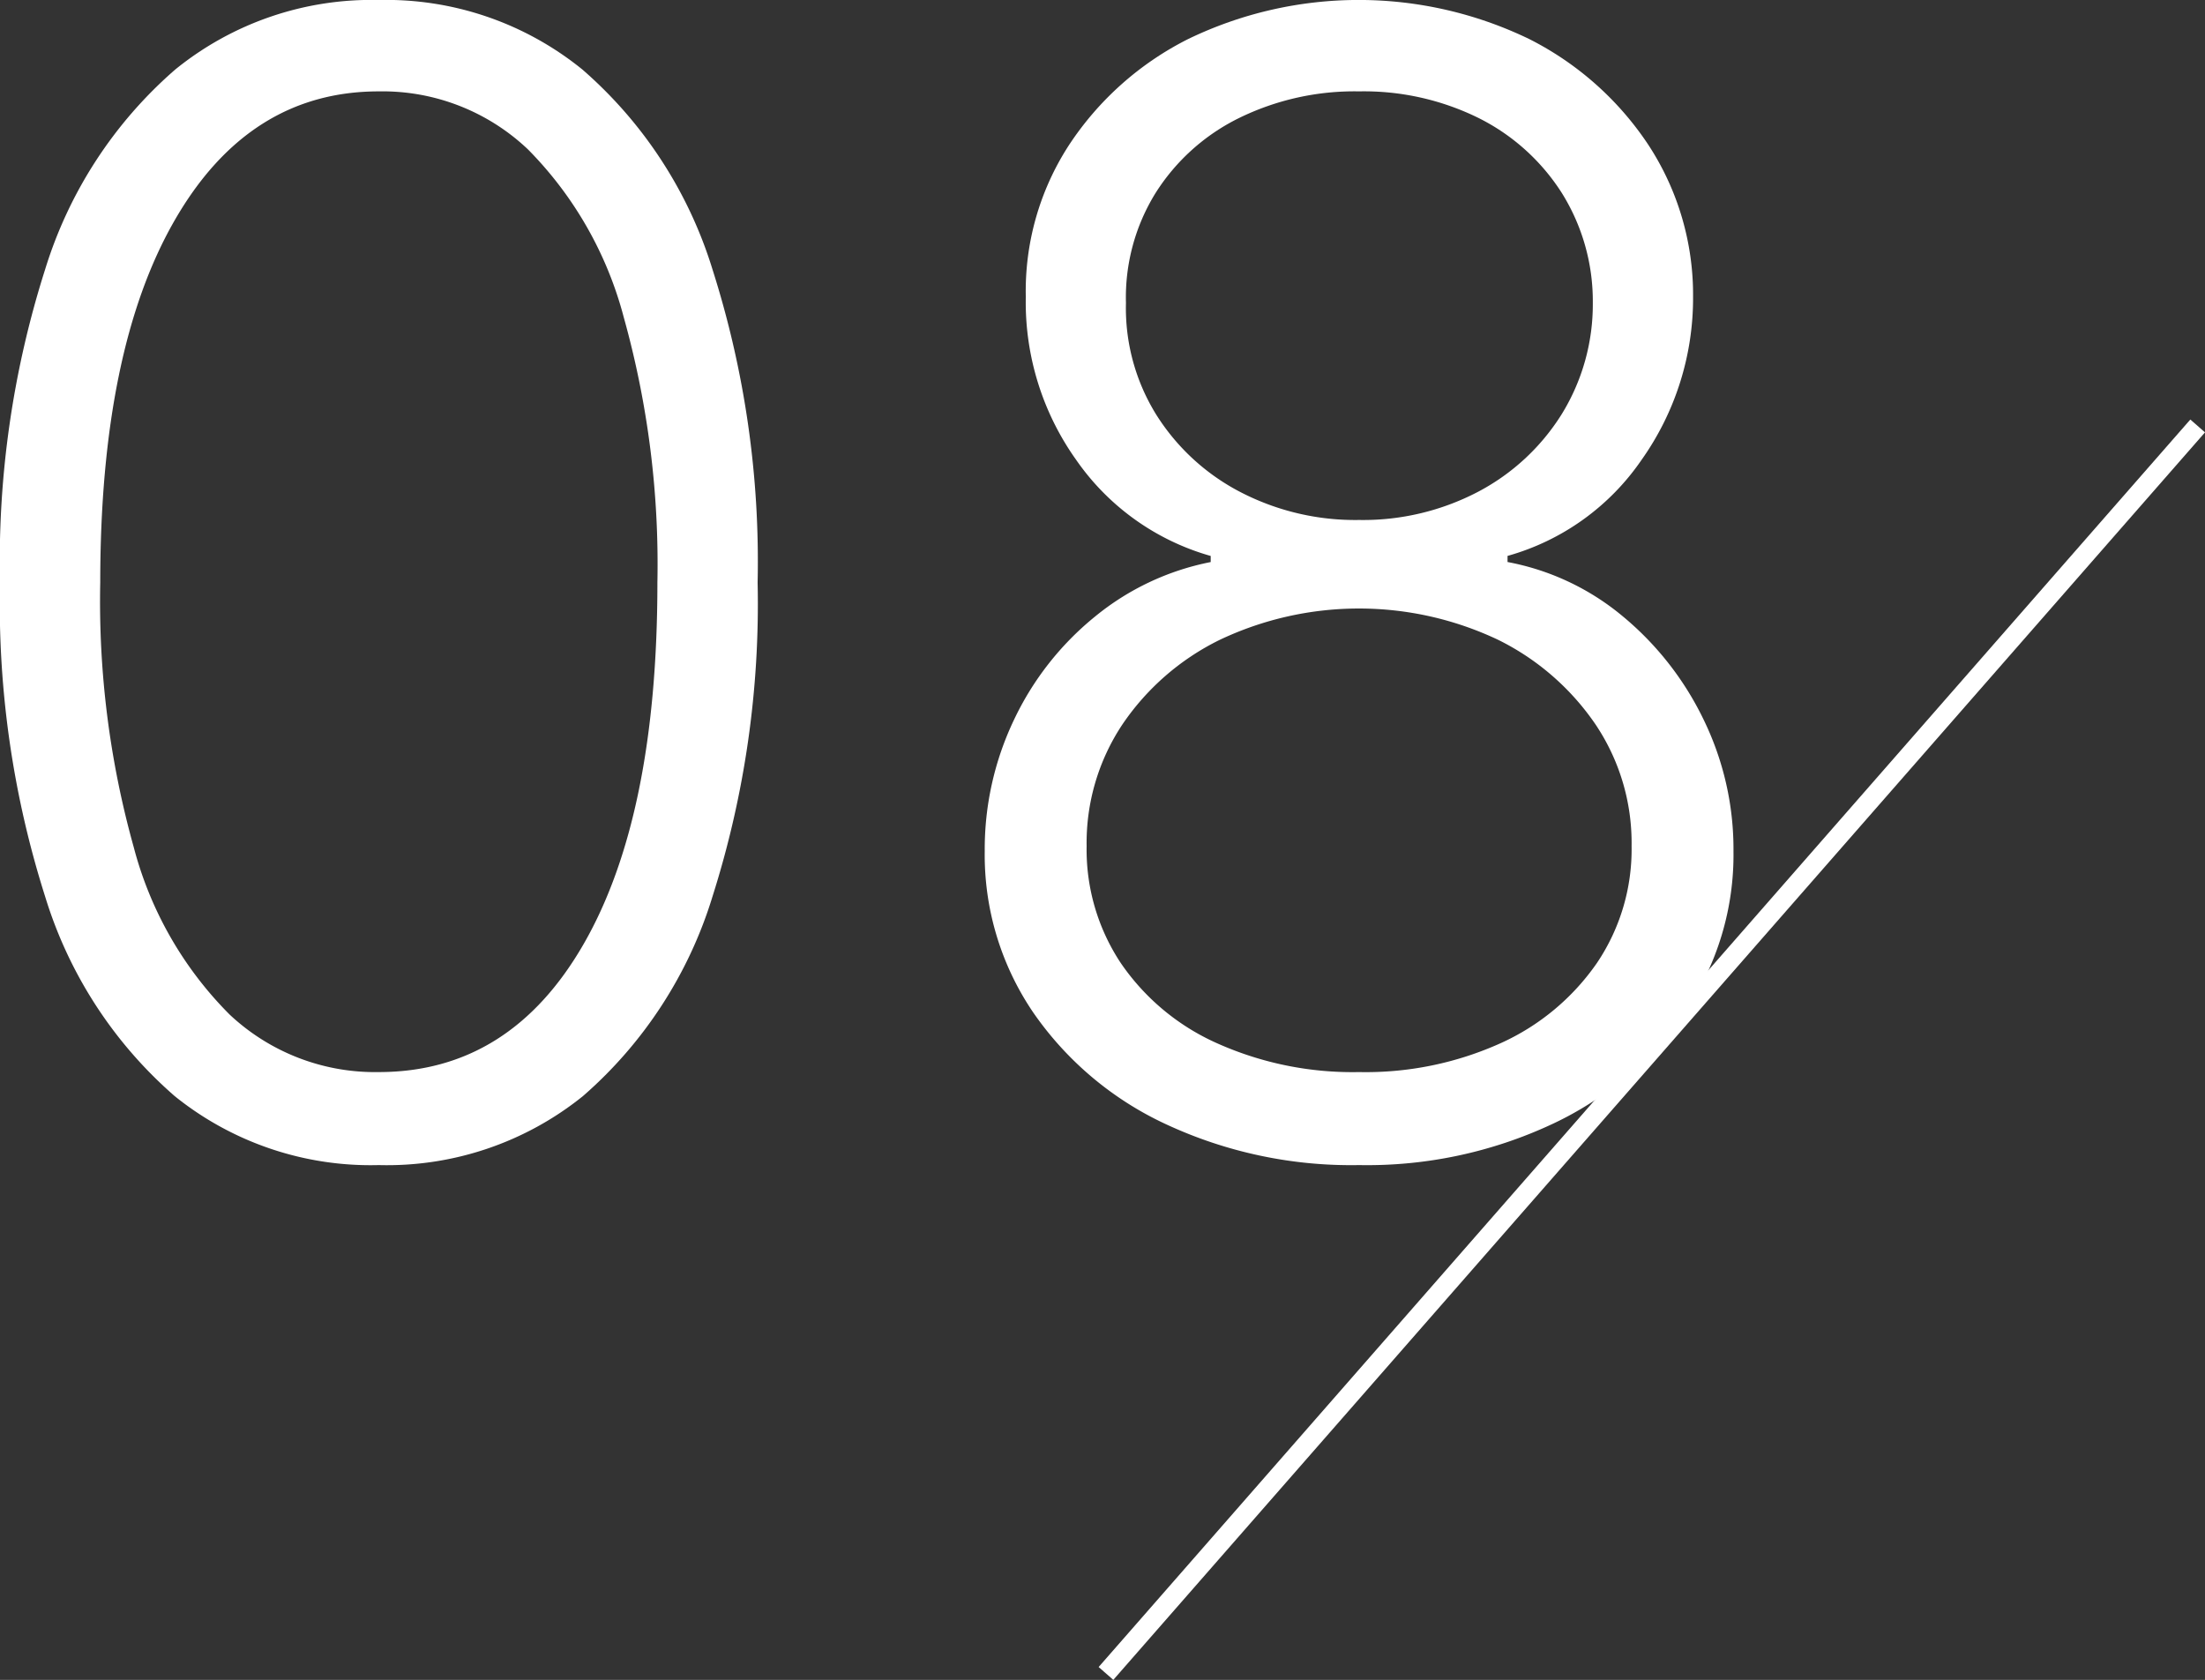
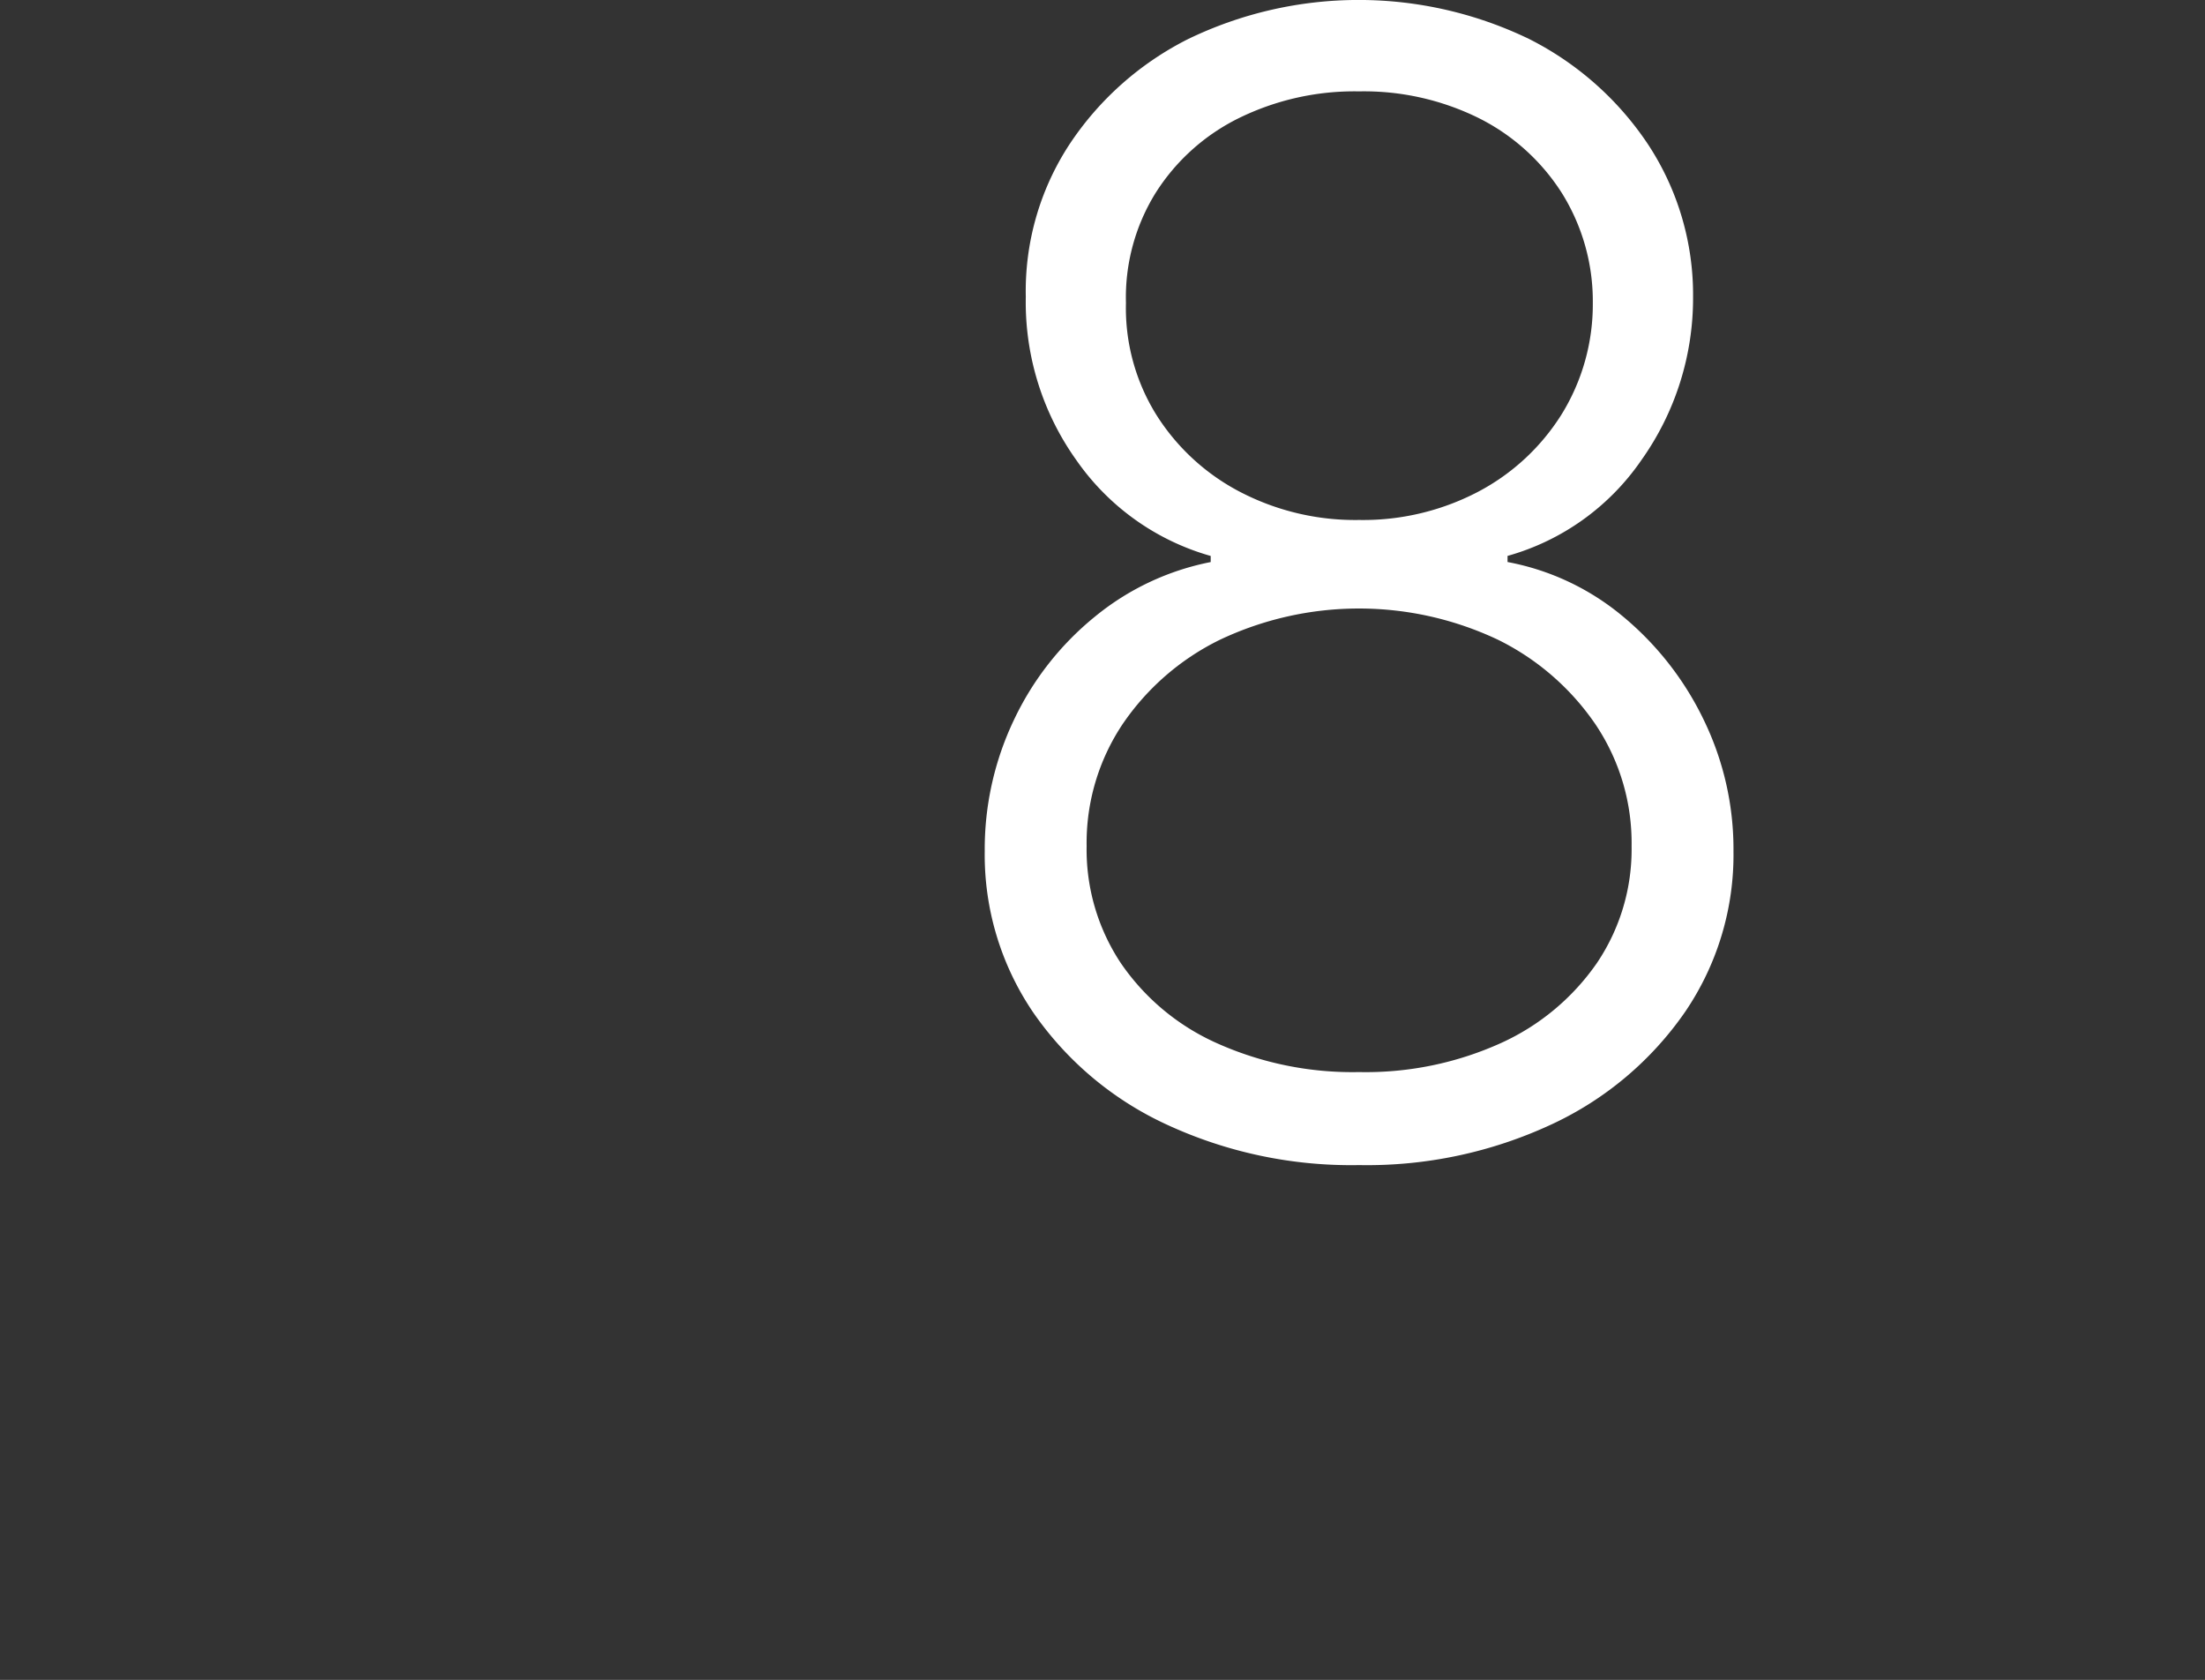
<svg xmlns="http://www.w3.org/2000/svg" viewBox="0 0 113.108 86.181">
  <rect x="0" y="0" width="113.108" height="86.181" fill="#333333" stroke="none" />
  <defs>
    <style>.cls-1{fill:#fff;}.cls-2{fill:none;stroke:#fff;stroke-miterlimit:10;fill-rule:evenodd;}</style>
  </defs>
  <g id="レイヤー_2" data-name="レイヤー 2">
    <g id="Layer_1" data-name="Layer 1">
-       <path class="cls-1" d="M19.432,59.772A16.017,16.017,0,0,1,8.963,56.235,22.154,22.154,0,0,1,2.315,45.994,49.558,49.558,0,0,1,0,29.886,49.321,49.321,0,0,1,2.315,13.821,22.241,22.241,0,0,1,8.991,3.565,15.97,15.97,0,0,1,19.432,0a15.973,15.973,0,0,1,10.44,3.565,22.249,22.249,0,0,1,6.676,10.256,49.321,49.321,0,0,1,2.315,16.065,49.558,49.558,0,0,1-2.315,16.108A22.154,22.154,0,0,1,29.9,56.235,16.016,16.016,0,0,1,19.432,59.772Zm0-4.772q6.732,0,10.511-6.577t3.779-18.537A47.053,47.053,0,0,0,32,16.292,19.172,19.172,0,0,0,27.088,7.67a10.831,10.831,0,0,0-7.656-2.982q-6.676,0-10.483,6.633T5.142,29.886a46.835,46.835,0,0,0,1.719,13.58,18.936,18.936,0,0,0,4.914,8.579A10.887,10.887,0,0,0,19.432,55Z" />
      <path class="cls-1" d="M69.717,59.772a22.489,22.489,0,0,1-9.915-2.1,16.922,16.922,0,0,1-6.818-5.753,14.374,14.374,0,0,1-2.471-8.252,15.4,15.4,0,0,1,1.505-6.748,15.167,15.167,0,0,1,4.148-5.284,13.446,13.446,0,0,1,5.938-2.8v-.313a12.56,12.56,0,0,1-6.9-4.928,13.942,13.942,0,0,1-2.585-8.367,13.746,13.746,0,0,1,2.216-7.784A15.816,15.816,0,0,1,60.953,2,20.09,20.09,0,0,1,78.438,2a15.955,15.955,0,0,1,6.123,5.441,14.039,14.039,0,0,1,2.287,7.784,14.336,14.336,0,0,1-2.642,8.367,12.382,12.382,0,0,1-6.875,4.928v.313a12.935,12.935,0,0,1,5.909,2.784,15.77,15.77,0,0,1,4.148,5.3,15.176,15.176,0,0,1,1.533,6.748,14.319,14.319,0,0,1-2.485,8.252,17.056,17.056,0,0,1-6.818,5.753A22.4,22.4,0,0,1,69.717,59.772Zm0-4.772A16.809,16.809,0,0,0,77,53.508,12.018,12.018,0,0,0,81.919,49.4a10.416,10.416,0,0,0,1.775-5.994,10.9,10.9,0,0,0-1.846-6.236,13.011,13.011,0,0,0-5-4.346,16.666,16.666,0,0,0-14.276,0,12.868,12.868,0,0,0-5,4.346,10.968,10.968,0,0,0-1.832,6.236A10.531,10.531,0,0,0,57.487,49.4,11.778,11.778,0,0,0,62.4,53.508,16.993,16.993,0,0,0,69.717,55Zm0-28.324a12.708,12.708,0,0,0,6.108-1.449A11.208,11.208,0,0,0,80.1,21.264a10.733,10.733,0,0,0,1.605-5.724A10.472,10.472,0,0,0,80.115,9.9a10.746,10.746,0,0,0-4.247-3.835,13.28,13.28,0,0,0-6.151-1.377,13.45,13.45,0,0,0-6.179,1.377A10.587,10.587,0,0,0,59.277,9.9a10.172,10.172,0,0,0-1.52,5.64,10.368,10.368,0,0,0,1.548,5.724,11.169,11.169,0,0,0,4.29,3.963A12.786,12.786,0,0,0,69.717,26.676Z" />
-       <path class="cls-2" d="M112.732,21.852l-56,64" />
    </g>
  </g>
</svg>